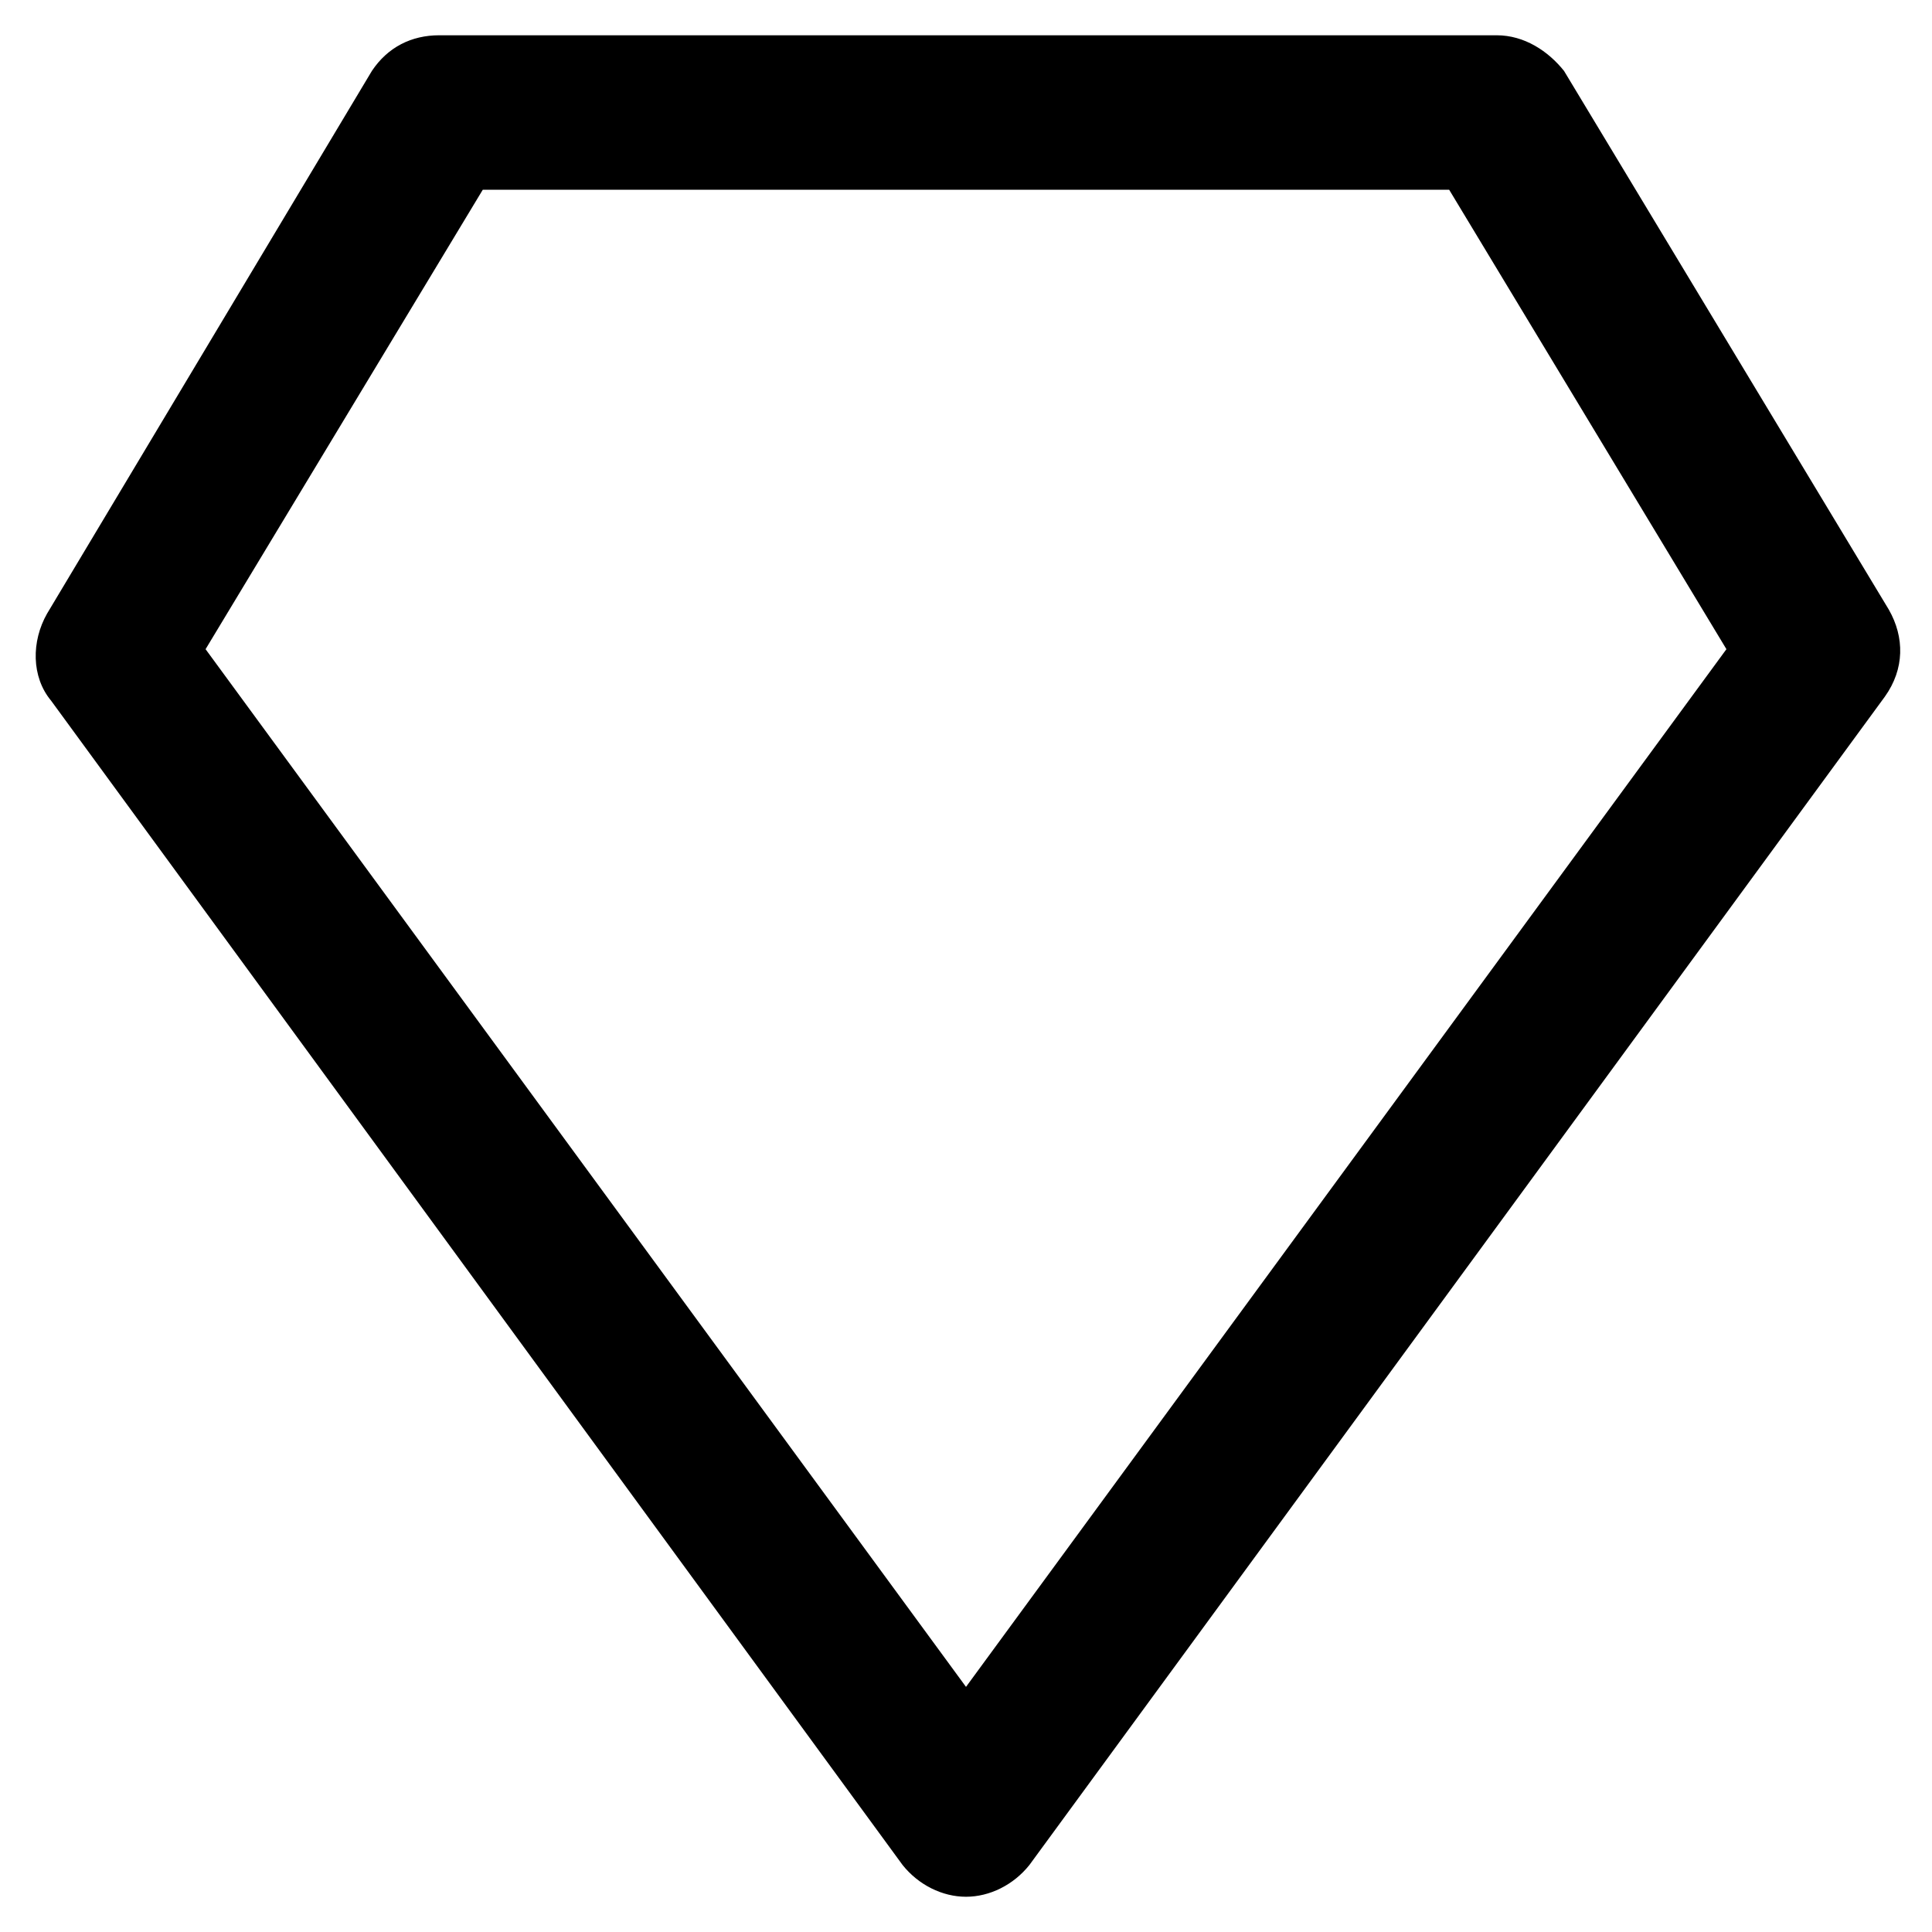
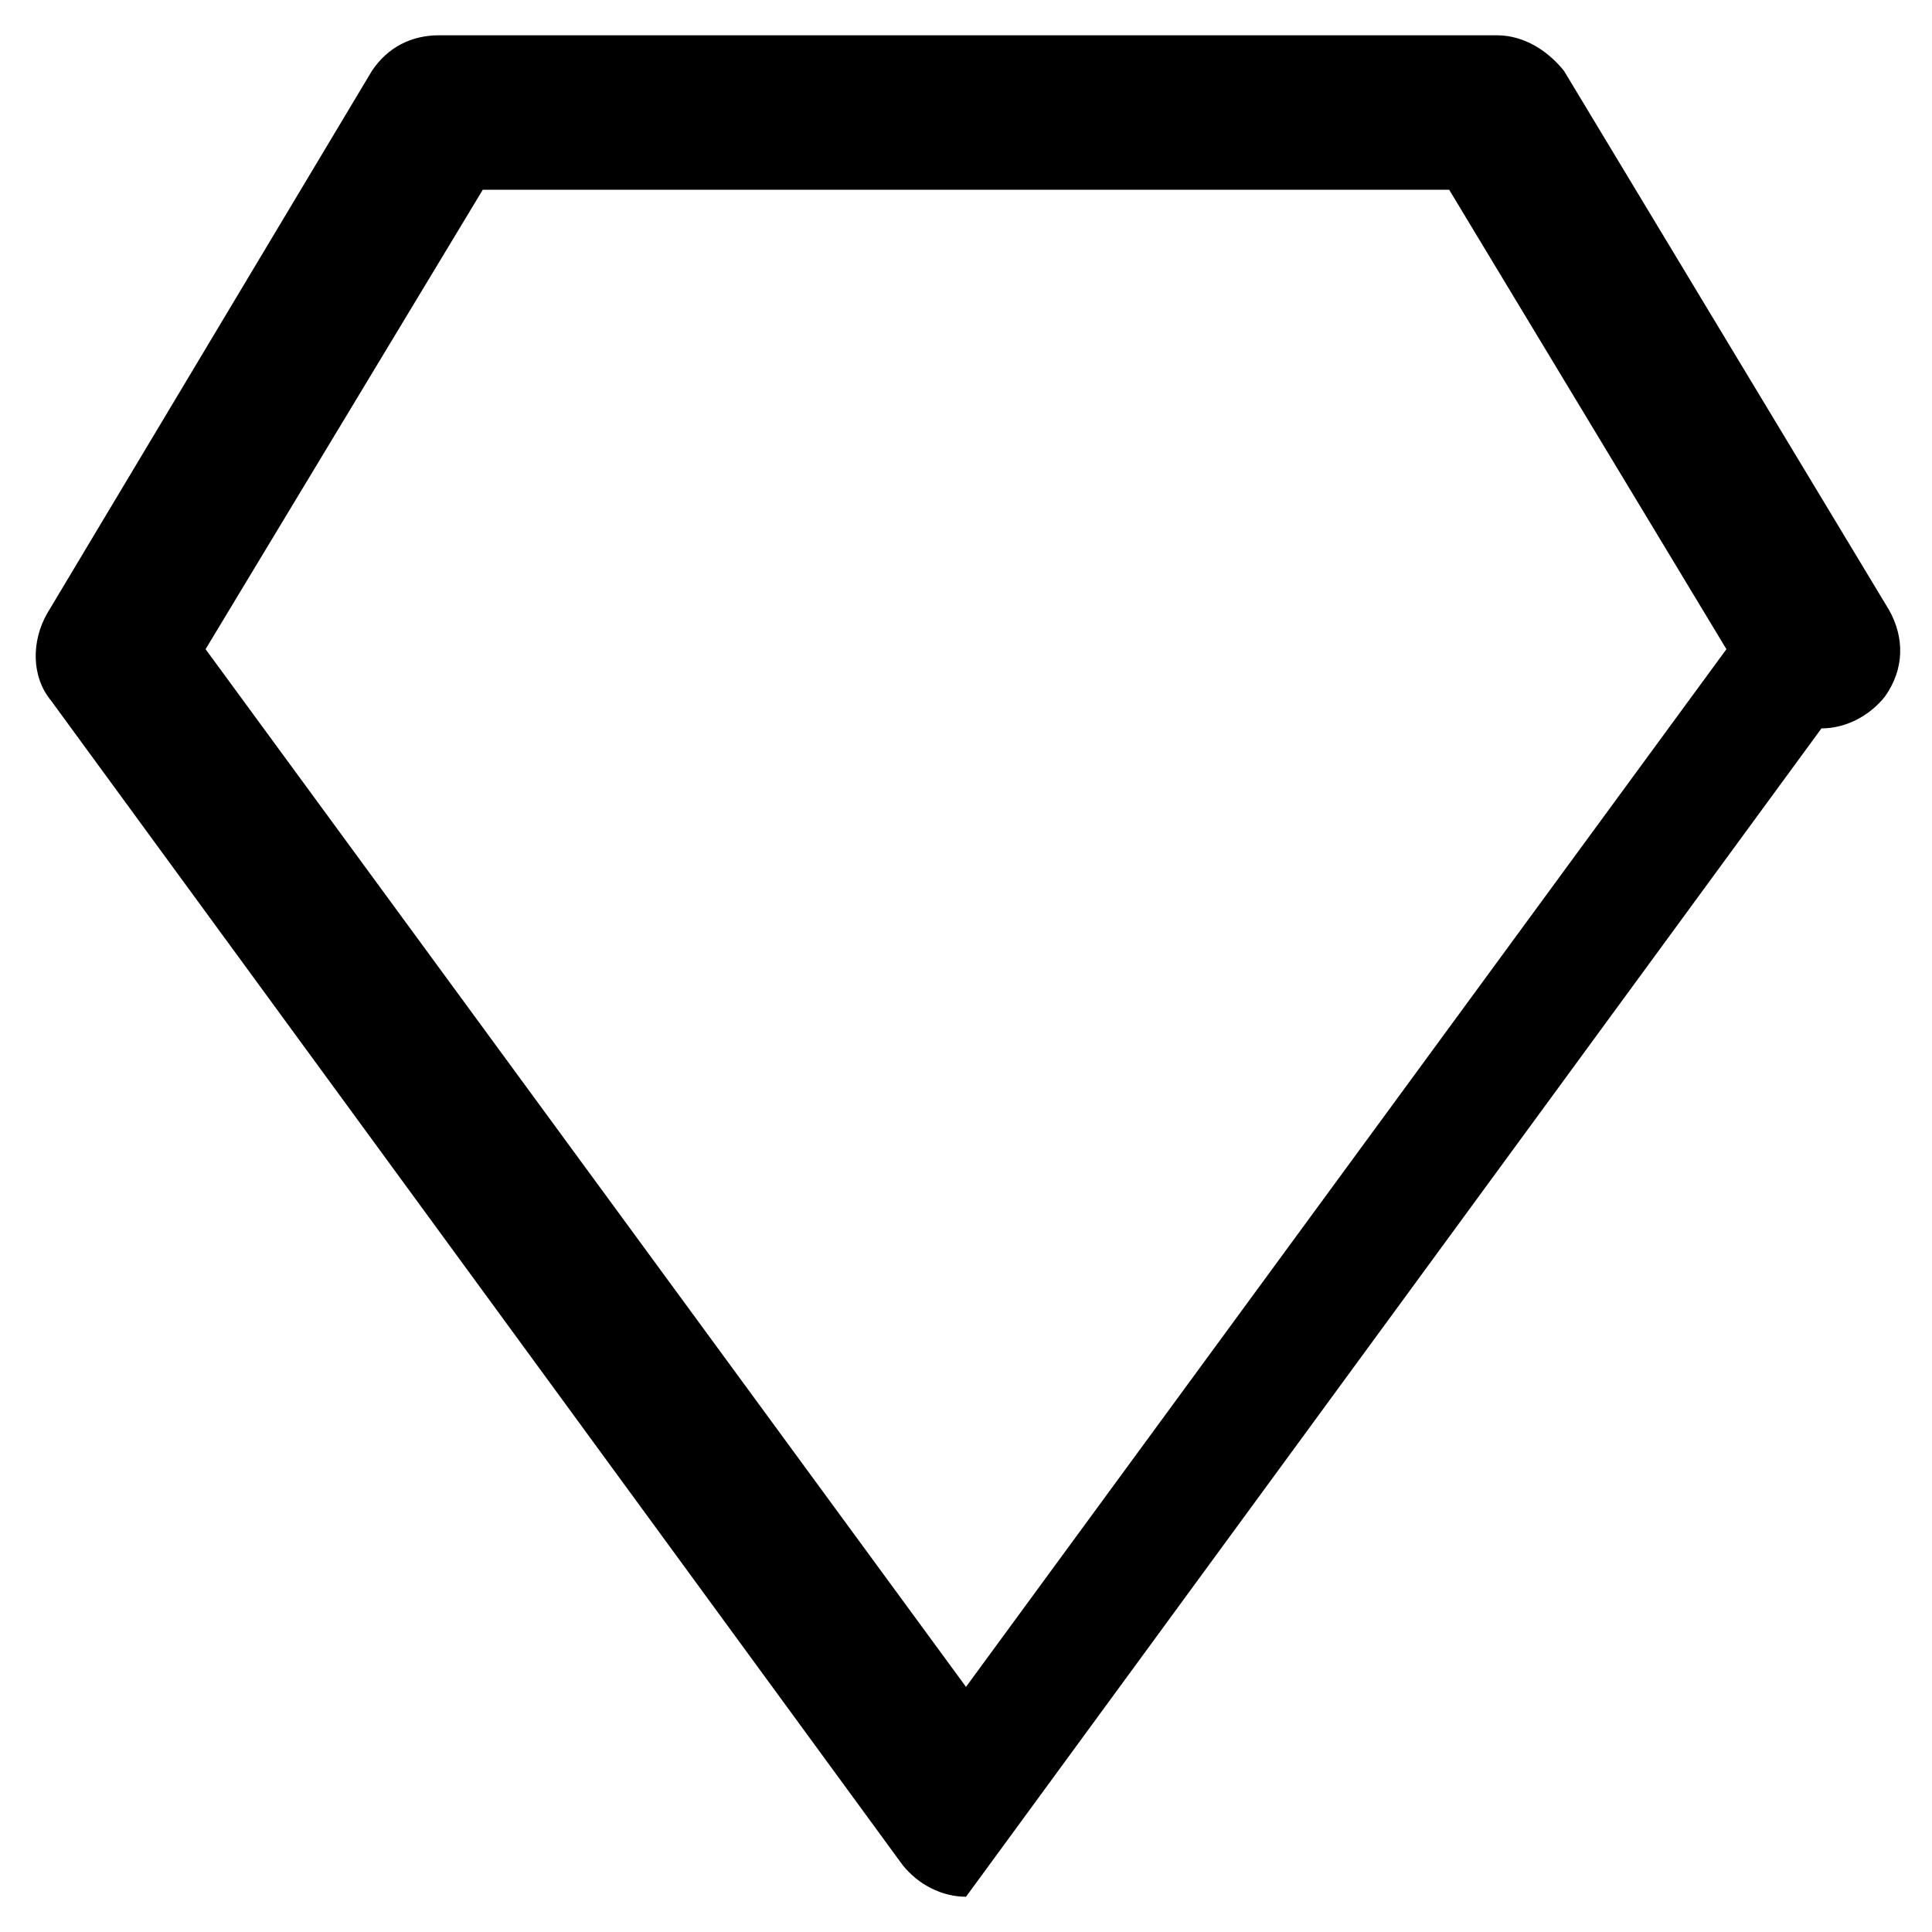
<svg xmlns="http://www.w3.org/2000/svg" fill="#000000" width="800px" height="800px" version="1.1" viewBox="144 144 512 512">
-   <path d="m400 646.66c-6.297 0-12.594-3.148-16.793-8.398l-225.67-308.58c-5.246-6.297-5.246-15.742-1.051-23.09l86.07-143.8c4.199-6.297 10.496-9.445 17.844-9.445h280.24c7.348 0 13.645 4.199 17.844 9.445l86.066 142.75c4.199 7.348 4.199 15.742-1.051 23.09l-226.71 309.63c-4.199 5.25-10.496 8.398-16.793 8.398zm-201.52-330.62 201.52 275 201.52-275-73.473-121.75h-256.11z" />
+   <path d="m400 646.66c-6.297 0-12.594-3.148-16.793-8.398l-225.67-308.58c-5.246-6.297-5.246-15.742-1.051-23.09l86.07-143.8c4.199-6.297 10.496-9.445 17.844-9.445h280.24c7.348 0 13.645 4.199 17.844 9.445l86.066 142.75c4.199 7.348 4.199 15.742-1.051 23.09c-4.199 5.25-10.496 8.398-16.793 8.398zm-201.52-330.62 201.52 275 201.52-275-73.473-121.75h-256.11z" />
</svg>